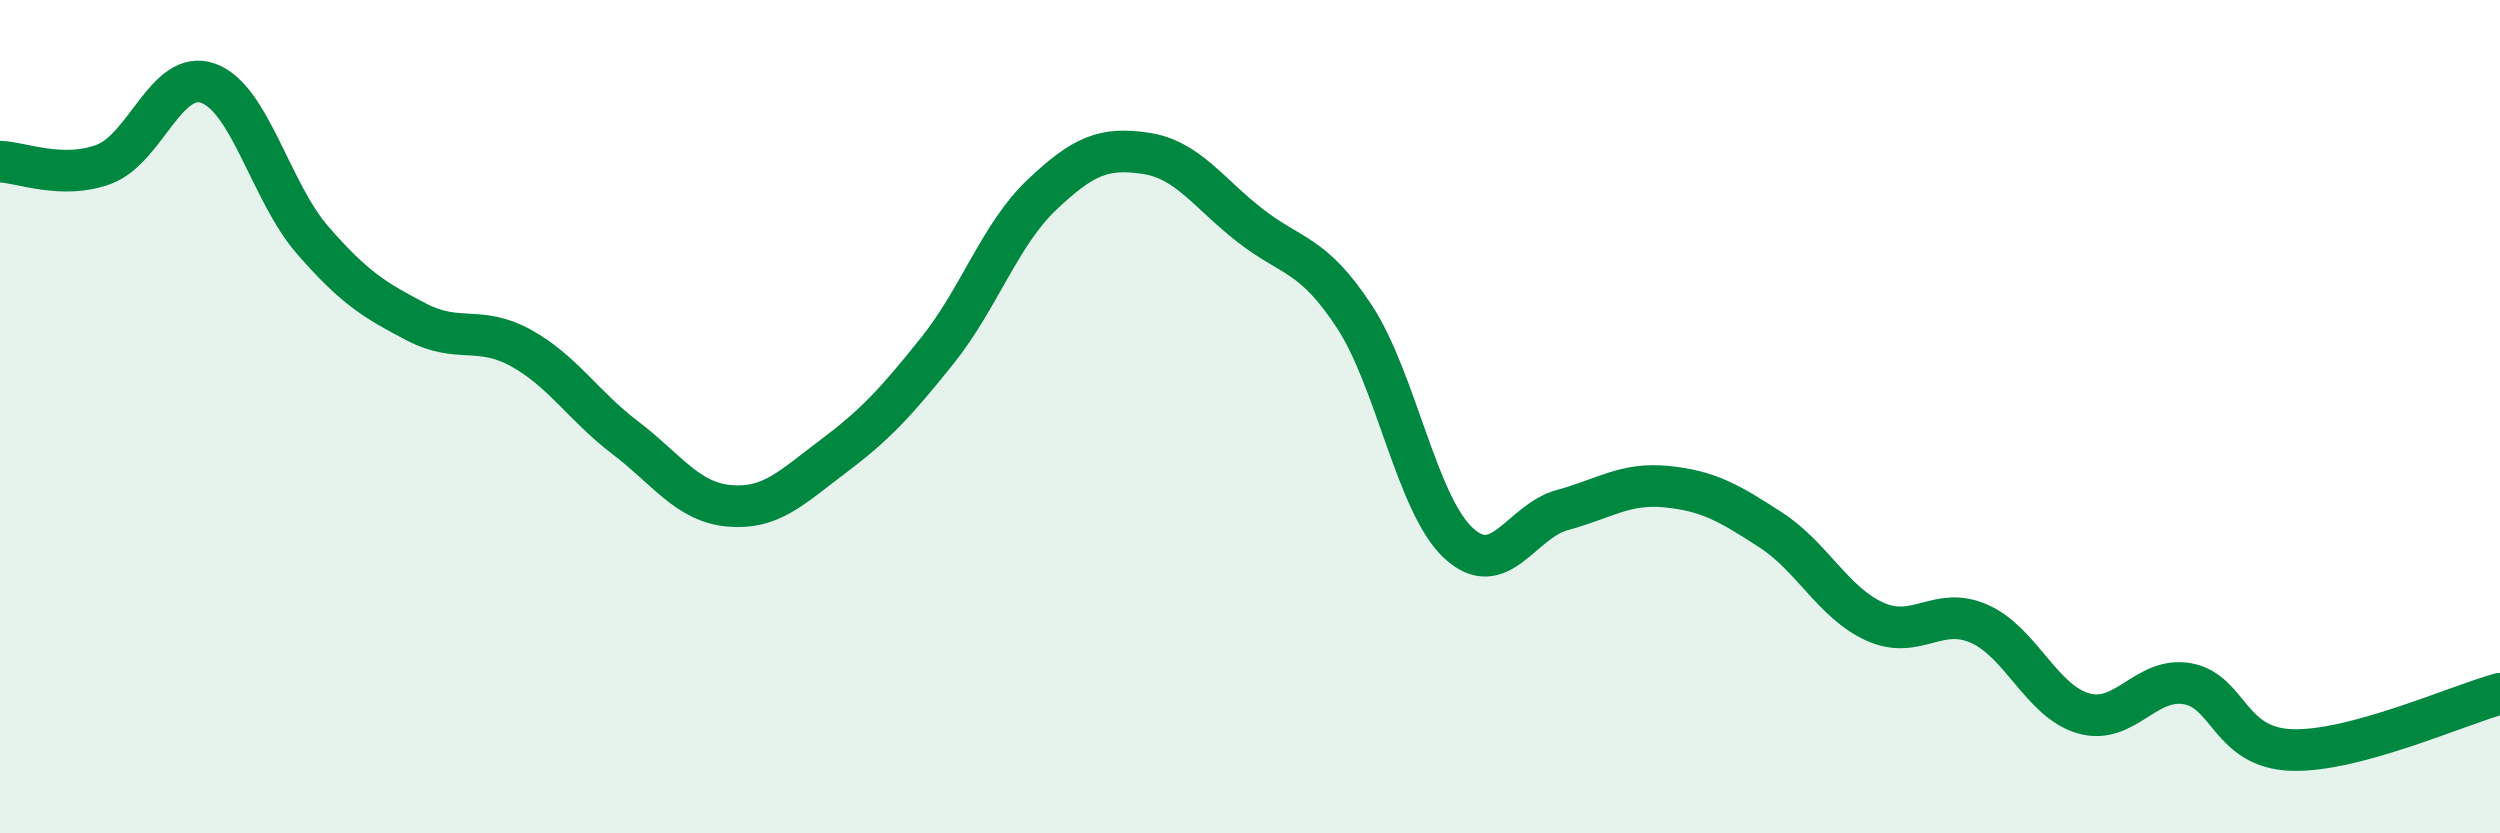
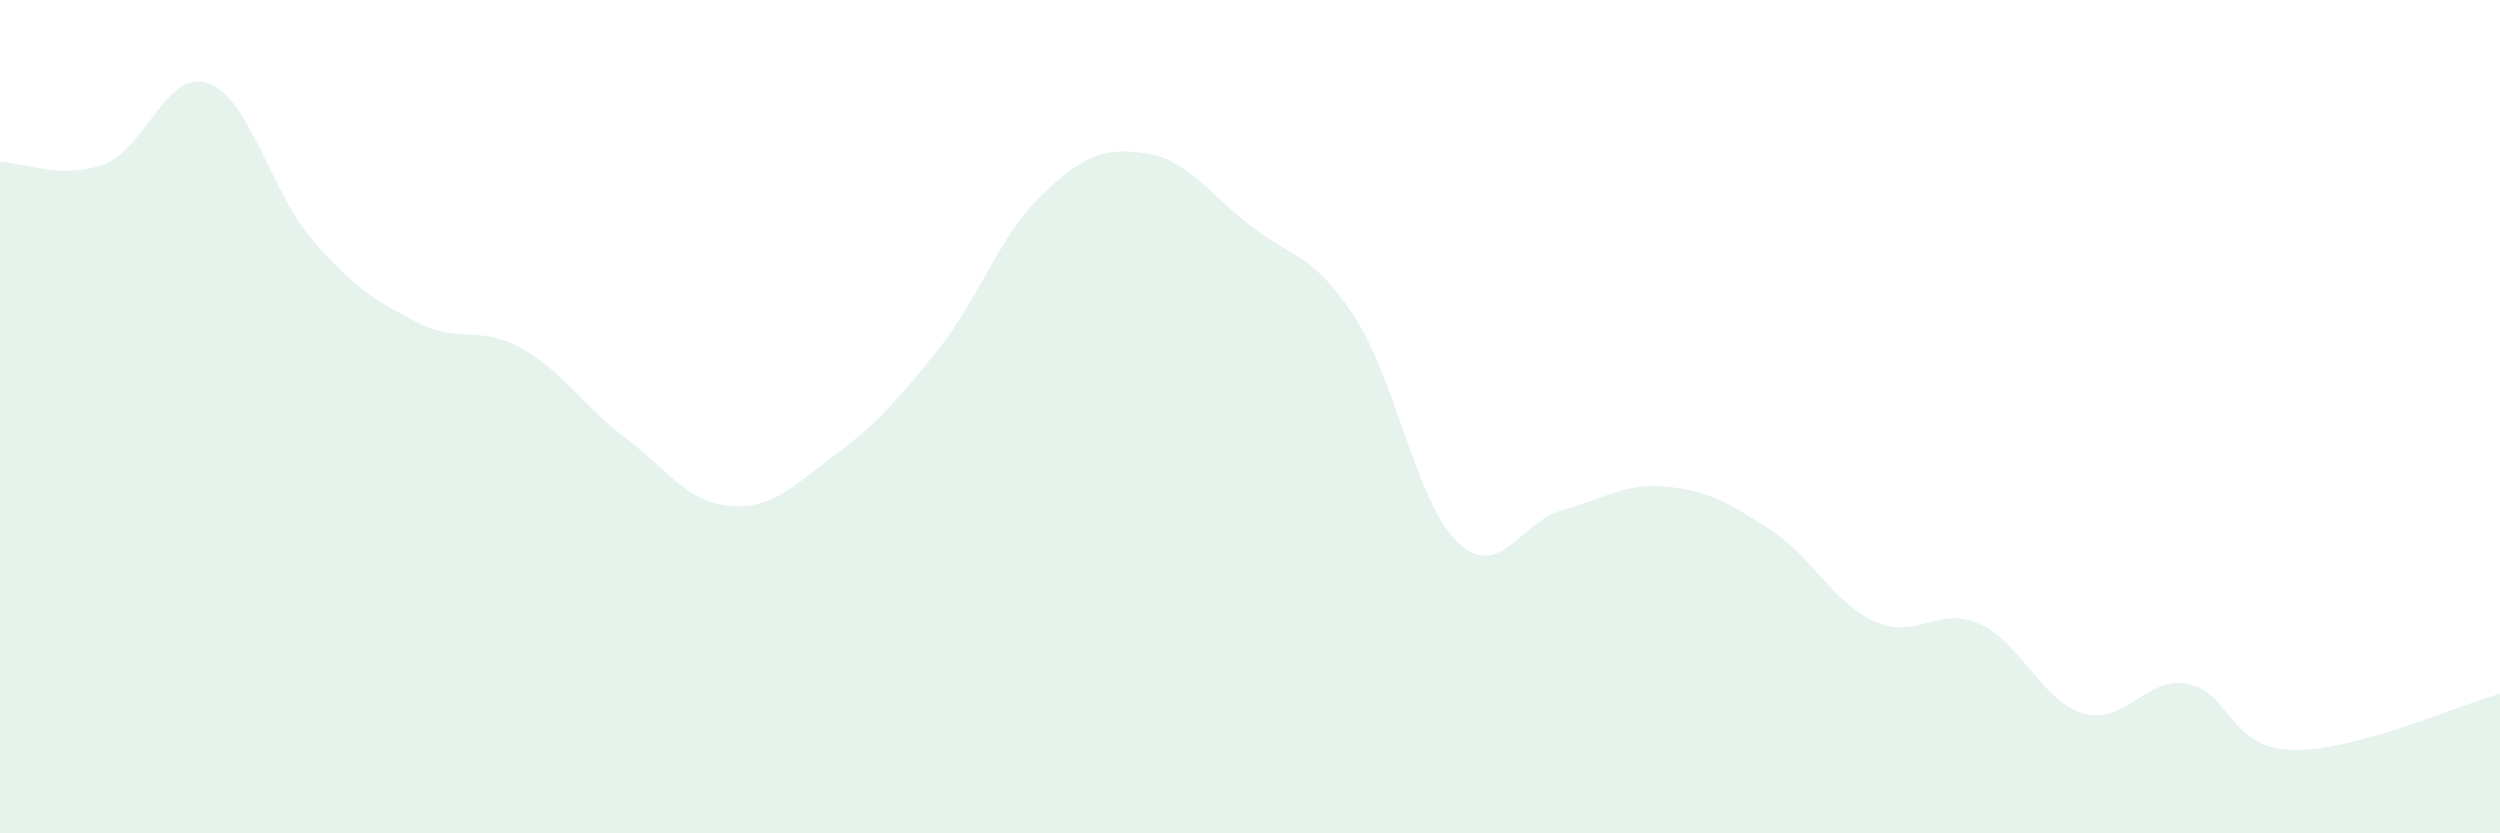
<svg xmlns="http://www.w3.org/2000/svg" width="60" height="20" viewBox="0 0 60 20">
  <path d="M 0,3.88 C 0.5,3.89 1.5,4.32 2.5,3.94 C 3.5,3.56 4,1.64 5,2 C 6,2.36 6.5,4.61 7.5,5.76 C 8.5,6.91 9,7.21 10,7.73 C 11,8.25 11.5,7.8 12.5,8.35 C 13.5,8.9 14,9.74 15,10.5 C 16,11.26 16.5,12.05 17.5,12.14 C 18.5,12.23 19,11.7 20,10.95 C 21,10.2 21.5,9.66 22.5,8.41 C 23.5,7.16 24,5.63 25,4.68 C 26,3.73 26.5,3.53 27.5,3.68 C 28.5,3.83 29,4.63 30,5.41 C 31,6.19 31.5,6.07 32.5,7.59 C 33.5,9.11 34,12.1 35,13.03 C 36,13.96 36.5,12.51 37.5,12.24 C 38.5,11.97 39,11.58 40,11.68 C 41,11.78 41.5,12.07 42.5,12.72 C 43.5,13.37 44,14.47 45,14.92 C 46,15.37 46.5,14.53 47.5,14.97 C 48.5,15.41 49,16.83 50,17.12 C 51,17.41 51.5,16.23 52.5,16.41 C 53.5,16.59 53.5,17.95 55,18 C 56.5,18.05 59,16.92 60,16.65L60 20L0 20Z" fill="#008740" opacity="0.1" stroke-linecap="round" stroke-linejoin="round" />
-   <path d="M 0,3.88 C 0.5,3.89 1.5,4.32 2.5,3.94 C 3.5,3.56 4,1.64 5,2 C 6,2.36 6.5,4.61 7.5,5.76 C 8.5,6.91 9,7.21 10,7.73 C 11,8.25 11.5,7.8 12.5,8.35 C 13.5,8.9 14,9.74 15,10.5 C 16,11.26 16.5,12.05 17.5,12.14 C 18.5,12.23 19,11.7 20,10.95 C 21,10.2 21.5,9.66 22.5,8.41 C 23.5,7.16 24,5.63 25,4.68 C 26,3.73 26.5,3.53 27.5,3.68 C 28.5,3.83 29,4.63 30,5.41 C 31,6.19 31.5,6.07 32.5,7.59 C 33.5,9.11 34,12.1 35,13.03 C 36,13.96 36.5,12.51 37.5,12.24 C 38.5,11.97 39,11.58 40,11.68 C 41,11.78 41.5,12.07 42.5,12.72 C 43.5,13.37 44,14.47 45,14.92 C 46,15.37 46.5,14.53 47.5,14.97 C 48.5,15.41 49,16.83 50,17.12 C 51,17.41 51.5,16.23 52.5,16.41 C 53.5,16.59 53.5,17.95 55,18 C 56.5,18.05 59,16.92 60,16.65" stroke="#008740" stroke-width="1" fill="none" stroke-linecap="round" stroke-linejoin="round" />
</svg>